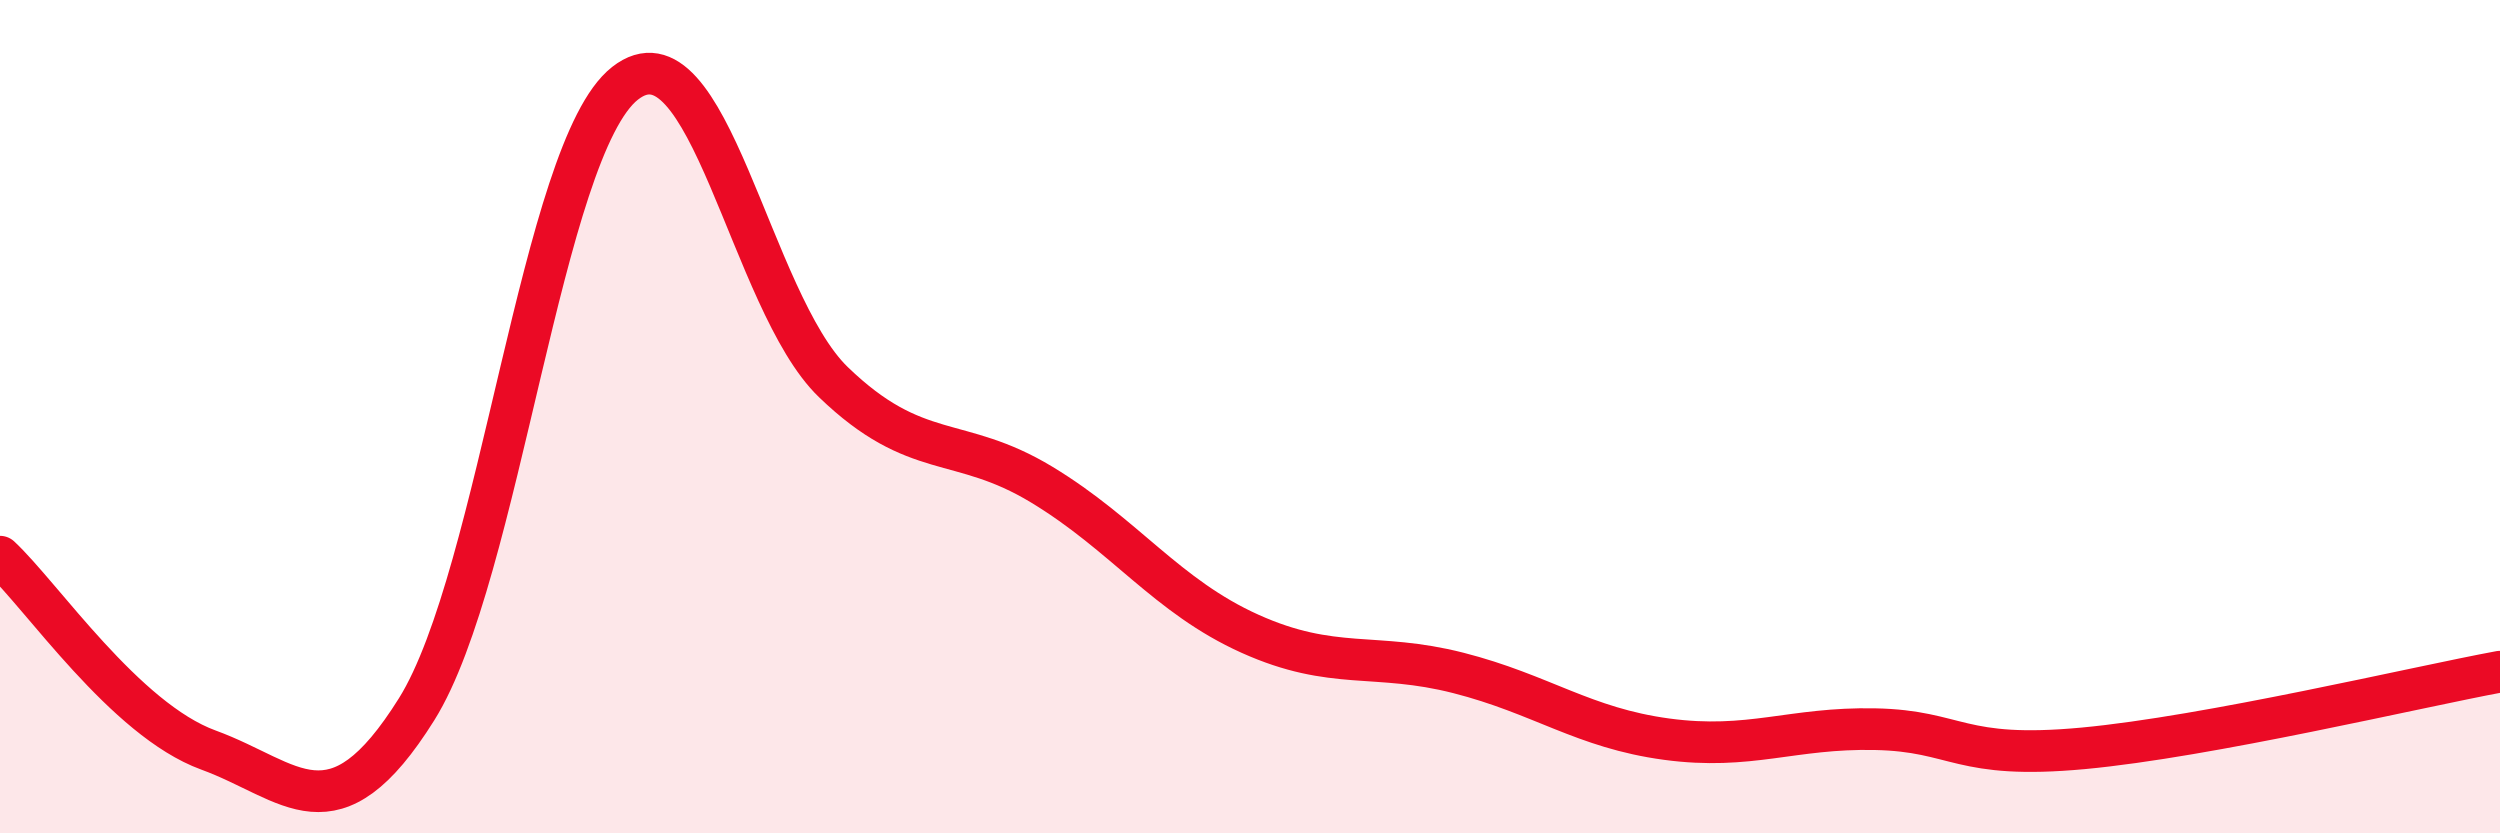
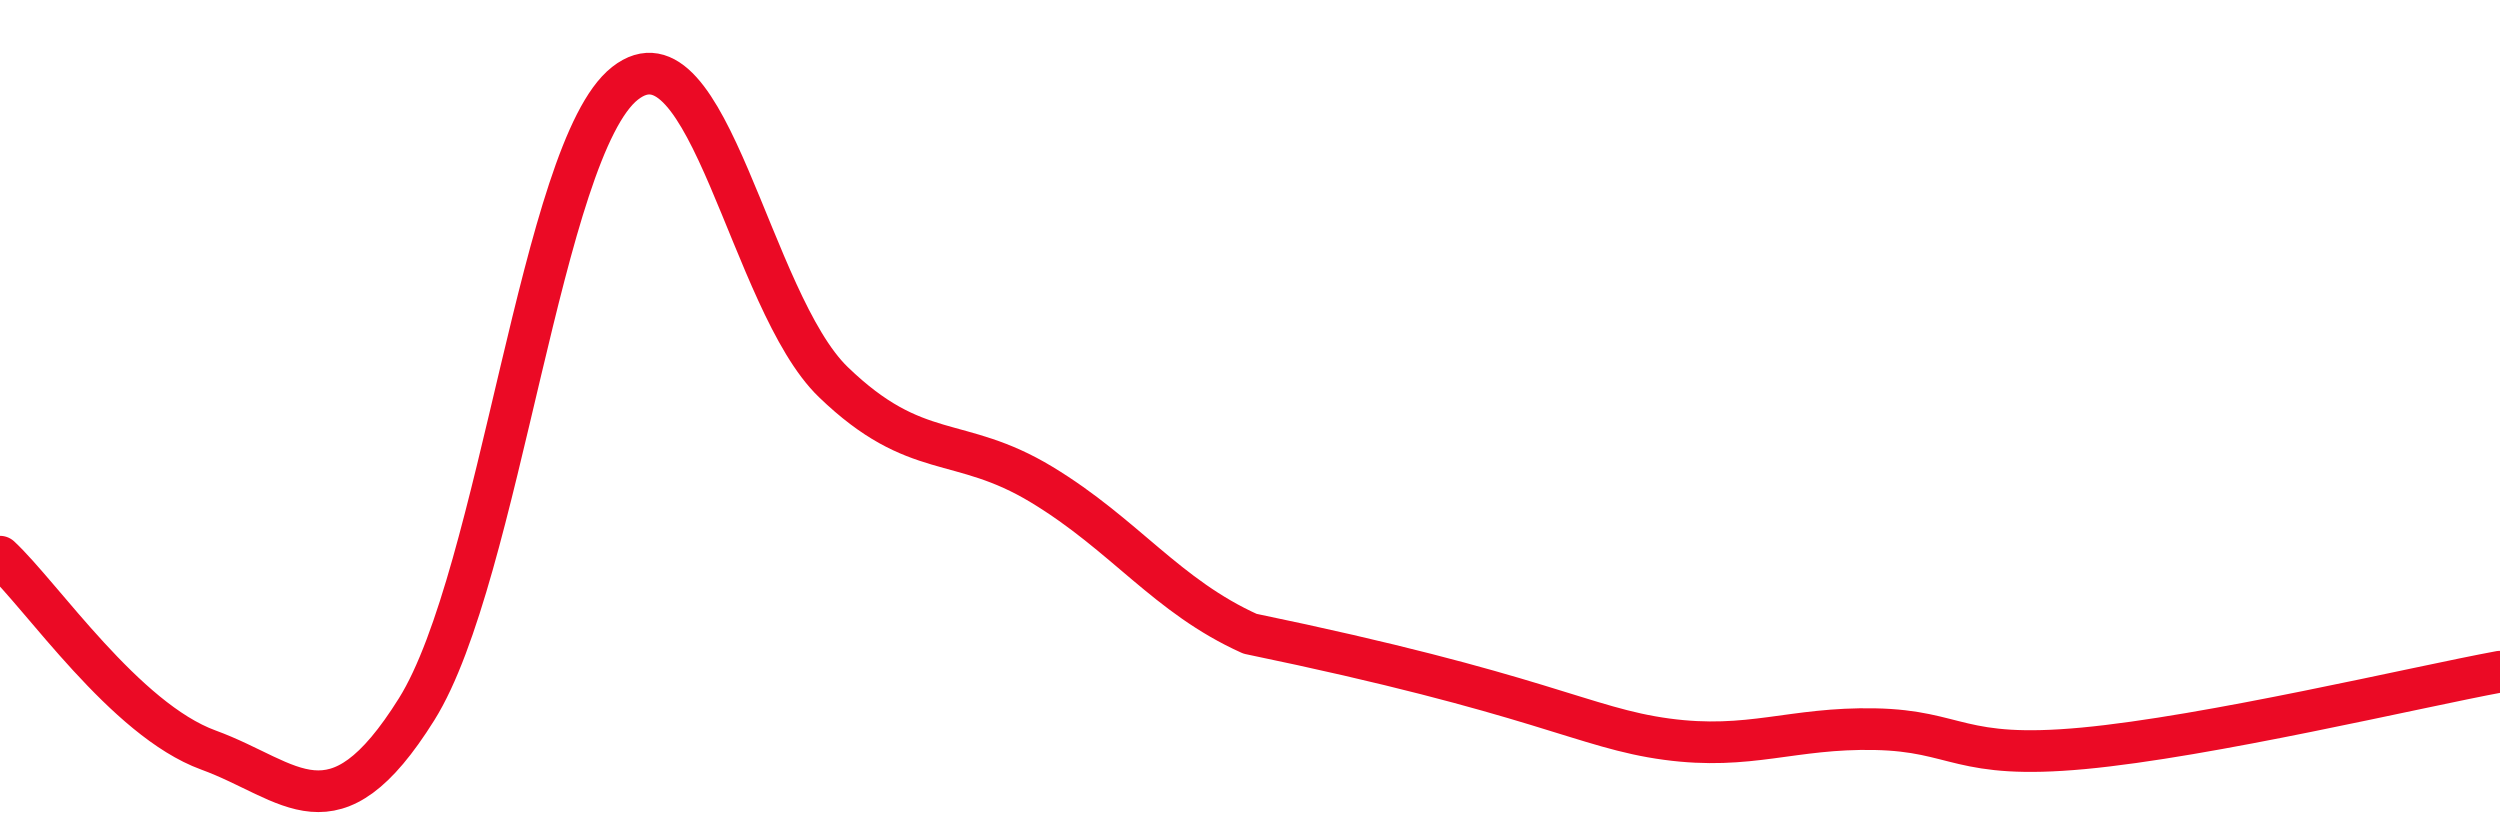
<svg xmlns="http://www.w3.org/2000/svg" width="60" height="20" viewBox="0 0 60 20">
-   <path d="M 0,13.36 C 1,14.29 3,17.27 5,18 C 7,18.73 8,20.22 10,17.02 C 12,13.82 13,3.57 15,2 C 17,0.43 18,7.24 20,9.17 C 22,11.1 23,10.42 25,11.63 C 27,12.84 28,14.31 30,15.21 C 32,16.11 33,15.64 35,16.15 C 37,16.66 38,17.47 40,17.74 C 42,18.01 43,17.46 45,17.5 C 47,17.54 47,18.24 50,17.96 C 53,17.68 58,16.49 60,16.12L60 20L0 20Z" fill="#EB0A25" opacity="0.1" stroke-linecap="round" stroke-linejoin="round" />
-   <path d="M 0,13.36 C 1,14.29 3,17.27 5,18 C 7,18.73 8,20.22 10,17.02 C 12,13.82 13,3.57 15,2 C 17,0.43 18,7.24 20,9.17 C 22,11.1 23,10.42 25,11.63 C 27,12.84 28,14.31 30,15.21 C 32,16.11 33,15.64 35,16.15 C 37,16.66 38,17.47 40,17.74 C 42,18.01 43,17.46 45,17.5 C 47,17.54 47,18.24 50,17.96 C 53,17.68 58,16.49 60,16.12" stroke="#EB0A25" stroke-width="1" fill="none" stroke-linecap="round" stroke-linejoin="round" />
+   <path d="M 0,13.36 C 1,14.29 3,17.27 5,18 C 7,18.73 8,20.22 10,17.02 C 12,13.82 13,3.57 15,2 C 17,0.43 18,7.24 20,9.17 C 22,11.1 23,10.42 25,11.63 C 27,12.84 28,14.31 30,15.21 C 37,16.66 38,17.47 40,17.74 C 42,18.01 43,17.46 45,17.5 C 47,17.54 47,18.24 50,17.96 C 53,17.68 58,16.49 60,16.12" stroke="#EB0A25" stroke-width="1" fill="none" stroke-linecap="round" stroke-linejoin="round" />
</svg>